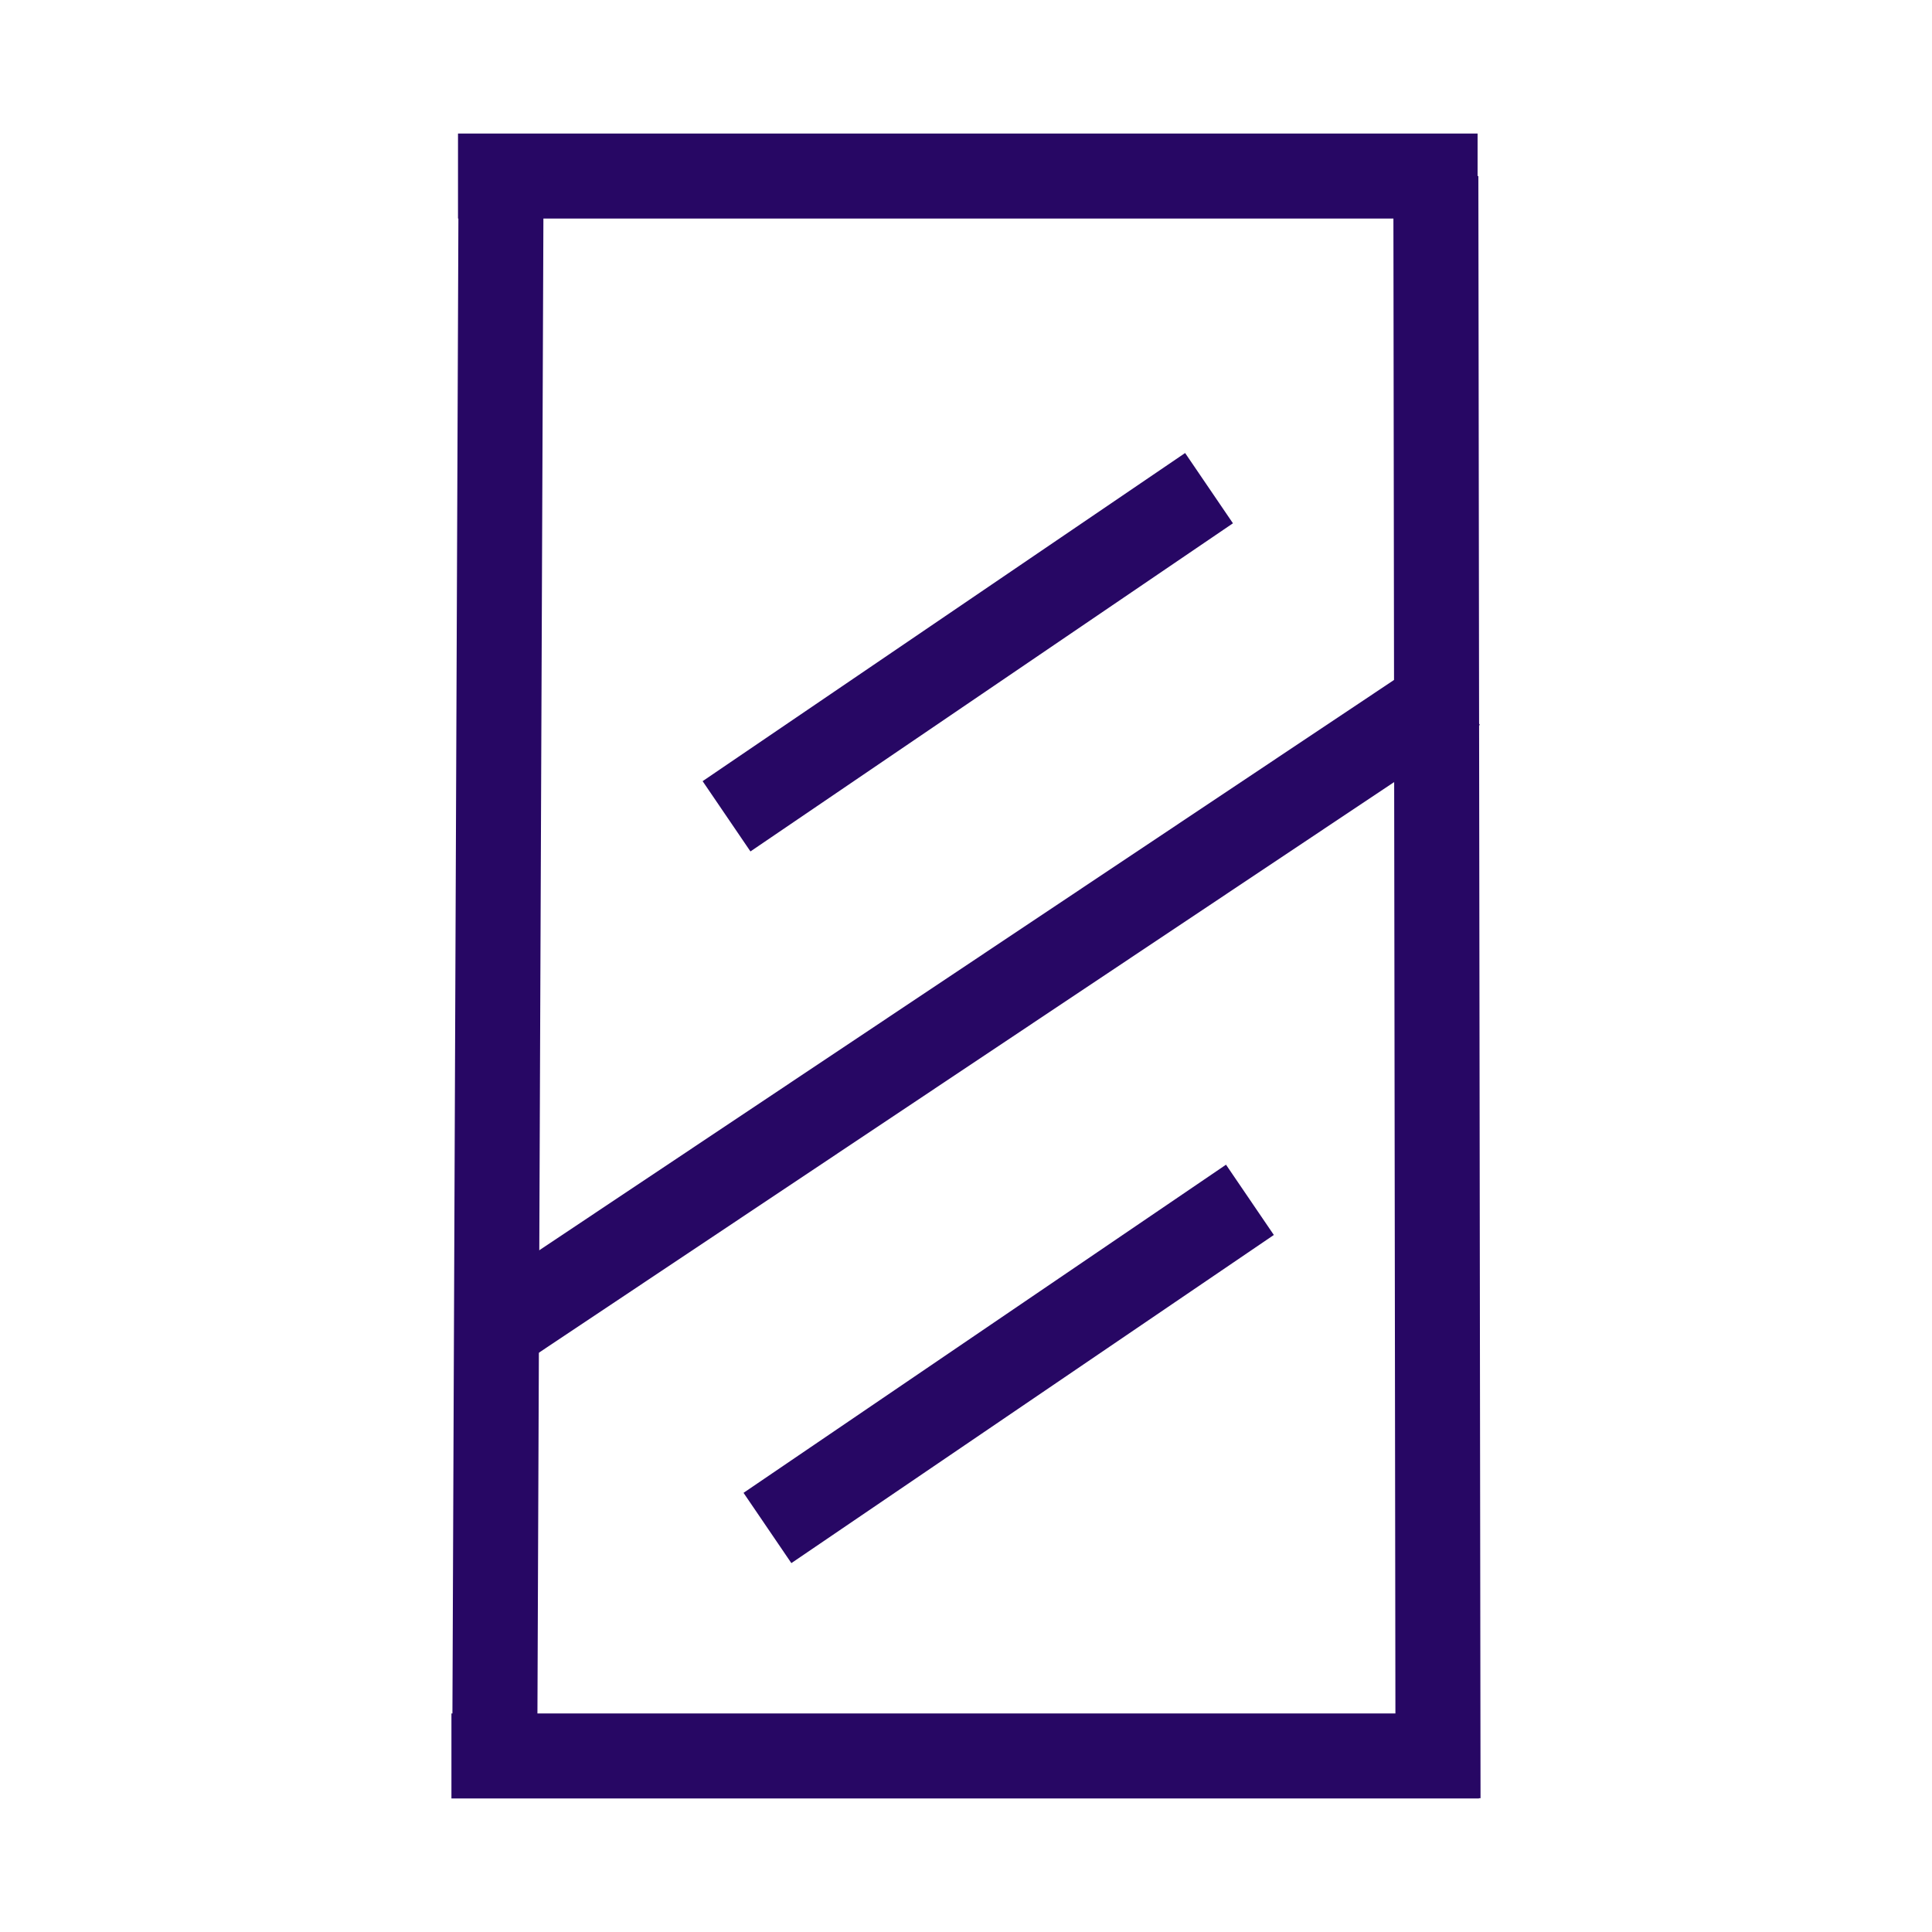
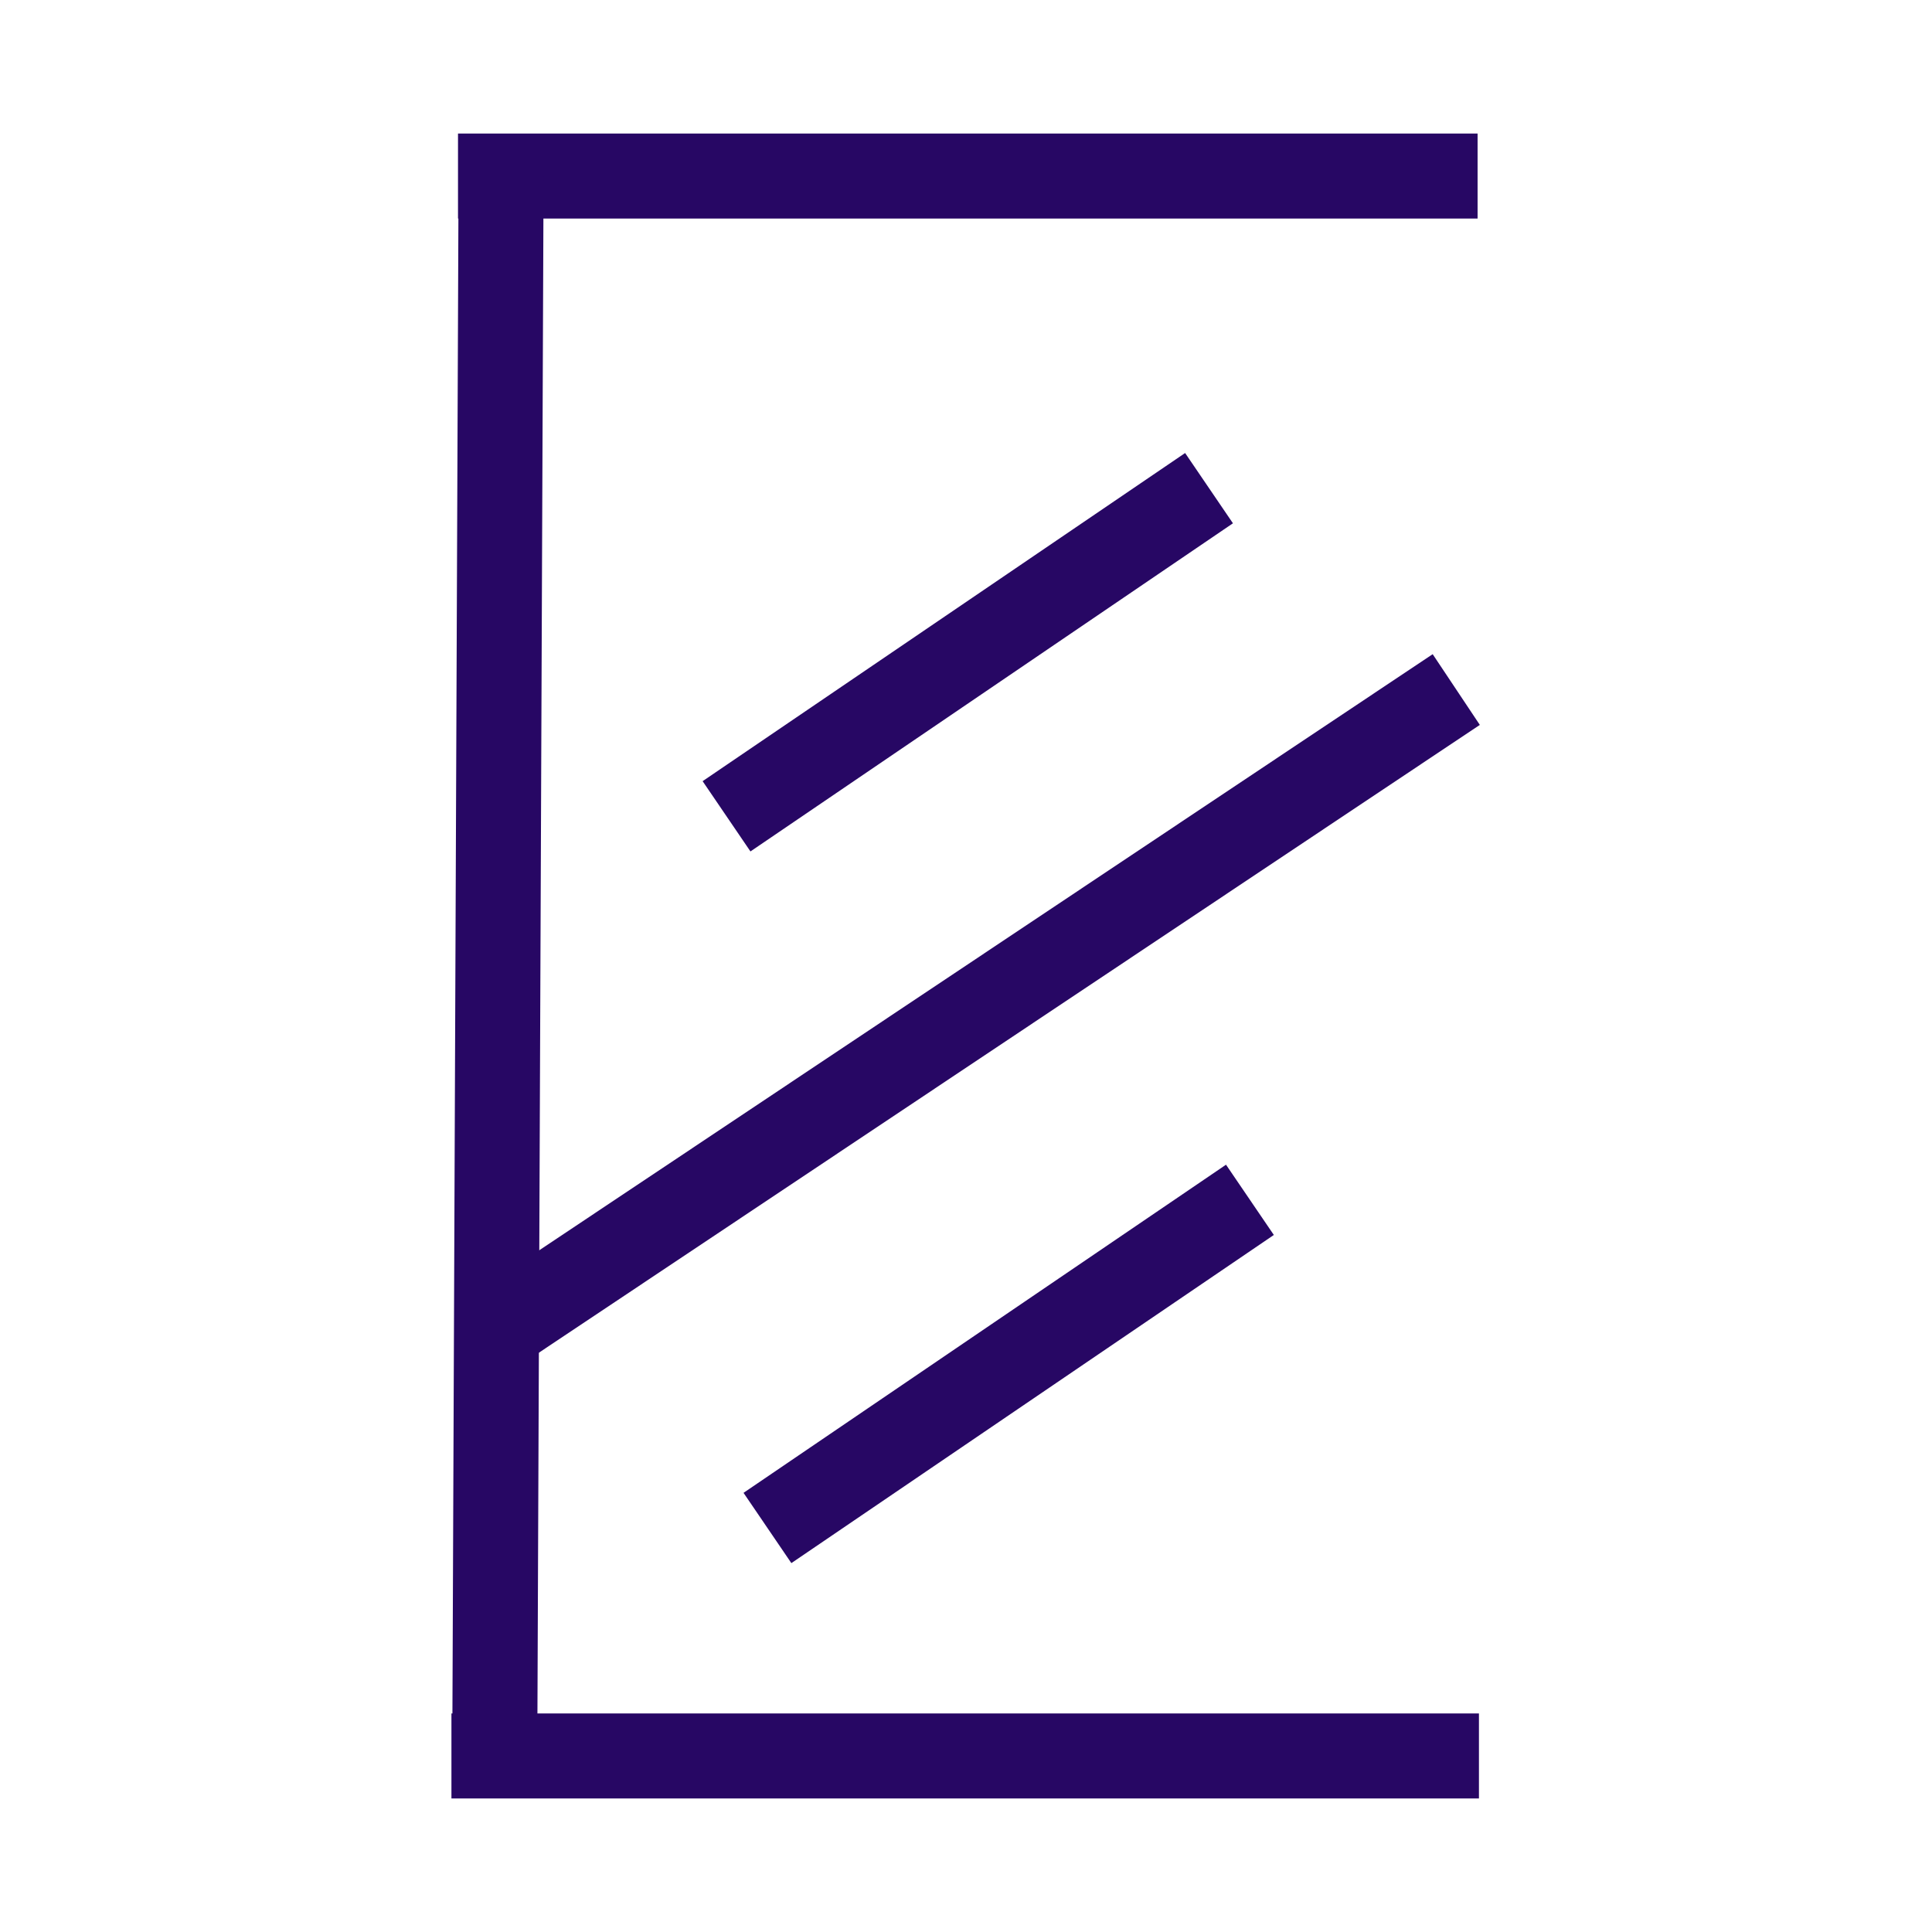
<svg xmlns="http://www.w3.org/2000/svg" width="500" zoomAndPan="magnify" viewBox="0 0 375 375" height="500" preserveAspectRatio="xMidYMid meet" version="1.0">
  <rect x="-37.5" width="450" fill="#ffffff" y="-37.5" height="450" fill-opacity="1" />
  <rect x="-37.5" width="450" fill="#ffffff" y="-37.5" height="450" fill-opacity="1" />
  <path stroke-linecap="butt" transform="matrix(0.75, -0, 0, 0.75, 87.625, 332.58)" fill="none" stroke-linejoin="miter" d="M -0.002 10.998 L 265.915 11.002 " stroke="#270764" stroke-width="22" stroke-opacity="1" stroke-miterlimit="4" />
-   <path stroke-linecap="butt" transform="matrix(-0.001, -0.75, 0.75, -0.001, 270.87, 349.052)" fill="none" stroke-linejoin="miter" d="M 0.002 11.001 L 419.81 11 " stroke="#270764" stroke-width="22" stroke-opacity="1" stroke-miterlimit="4" />
  <path stroke-linecap="butt" transform="matrix(0.749, 0, -0, 0.75, 88.901, 25.92)" fill="none" stroke-linejoin="miter" d="M -0.003 11.002 L 264.216 10.998 " stroke="#270764" stroke-width="22" stroke-opacity="1" stroke-miterlimit="4" />
  <path stroke-linecap="butt" transform="matrix(0.625, -0.417, 0.416, 0.624, 88.9, 253.197)" fill="none" stroke-linejoin="miter" d="M -0.002 11.001 L 302.69 11.002 " stroke="#270764" stroke-width="22" stroke-opacity="1" stroke-miterlimit="4" />
  <path stroke-linecap="butt" transform="matrix(0.619, -0.421, 0.422, 0.62, 136.38, 151.624)" fill="none" stroke-linejoin="miter" d="M -0.001 10.998 L 151.292 11.001 " stroke="#270764" stroke-width="22" stroke-opacity="1" stroke-miterlimit="4" />
  <path stroke-linecap="butt" transform="matrix(-0.003, 0.75, -0.75, -0.003, 105.508, 34.209)" fill="none" stroke-linejoin="miter" d="M -0 11.001 L 408.832 10.998 " stroke="#270764" stroke-width="22" stroke-opacity="1" stroke-miterlimit="4" />
  <path stroke-linecap="butt" transform="matrix(0.619, -0.421, 0.422, 0.62, 144.319, 289.76)" fill="none" stroke-linejoin="miter" d="M 0.001 11 L 151.29 11 " stroke="#270764" stroke-width="22" stroke-opacity="1" stroke-miterlimit="4" />
</svg>